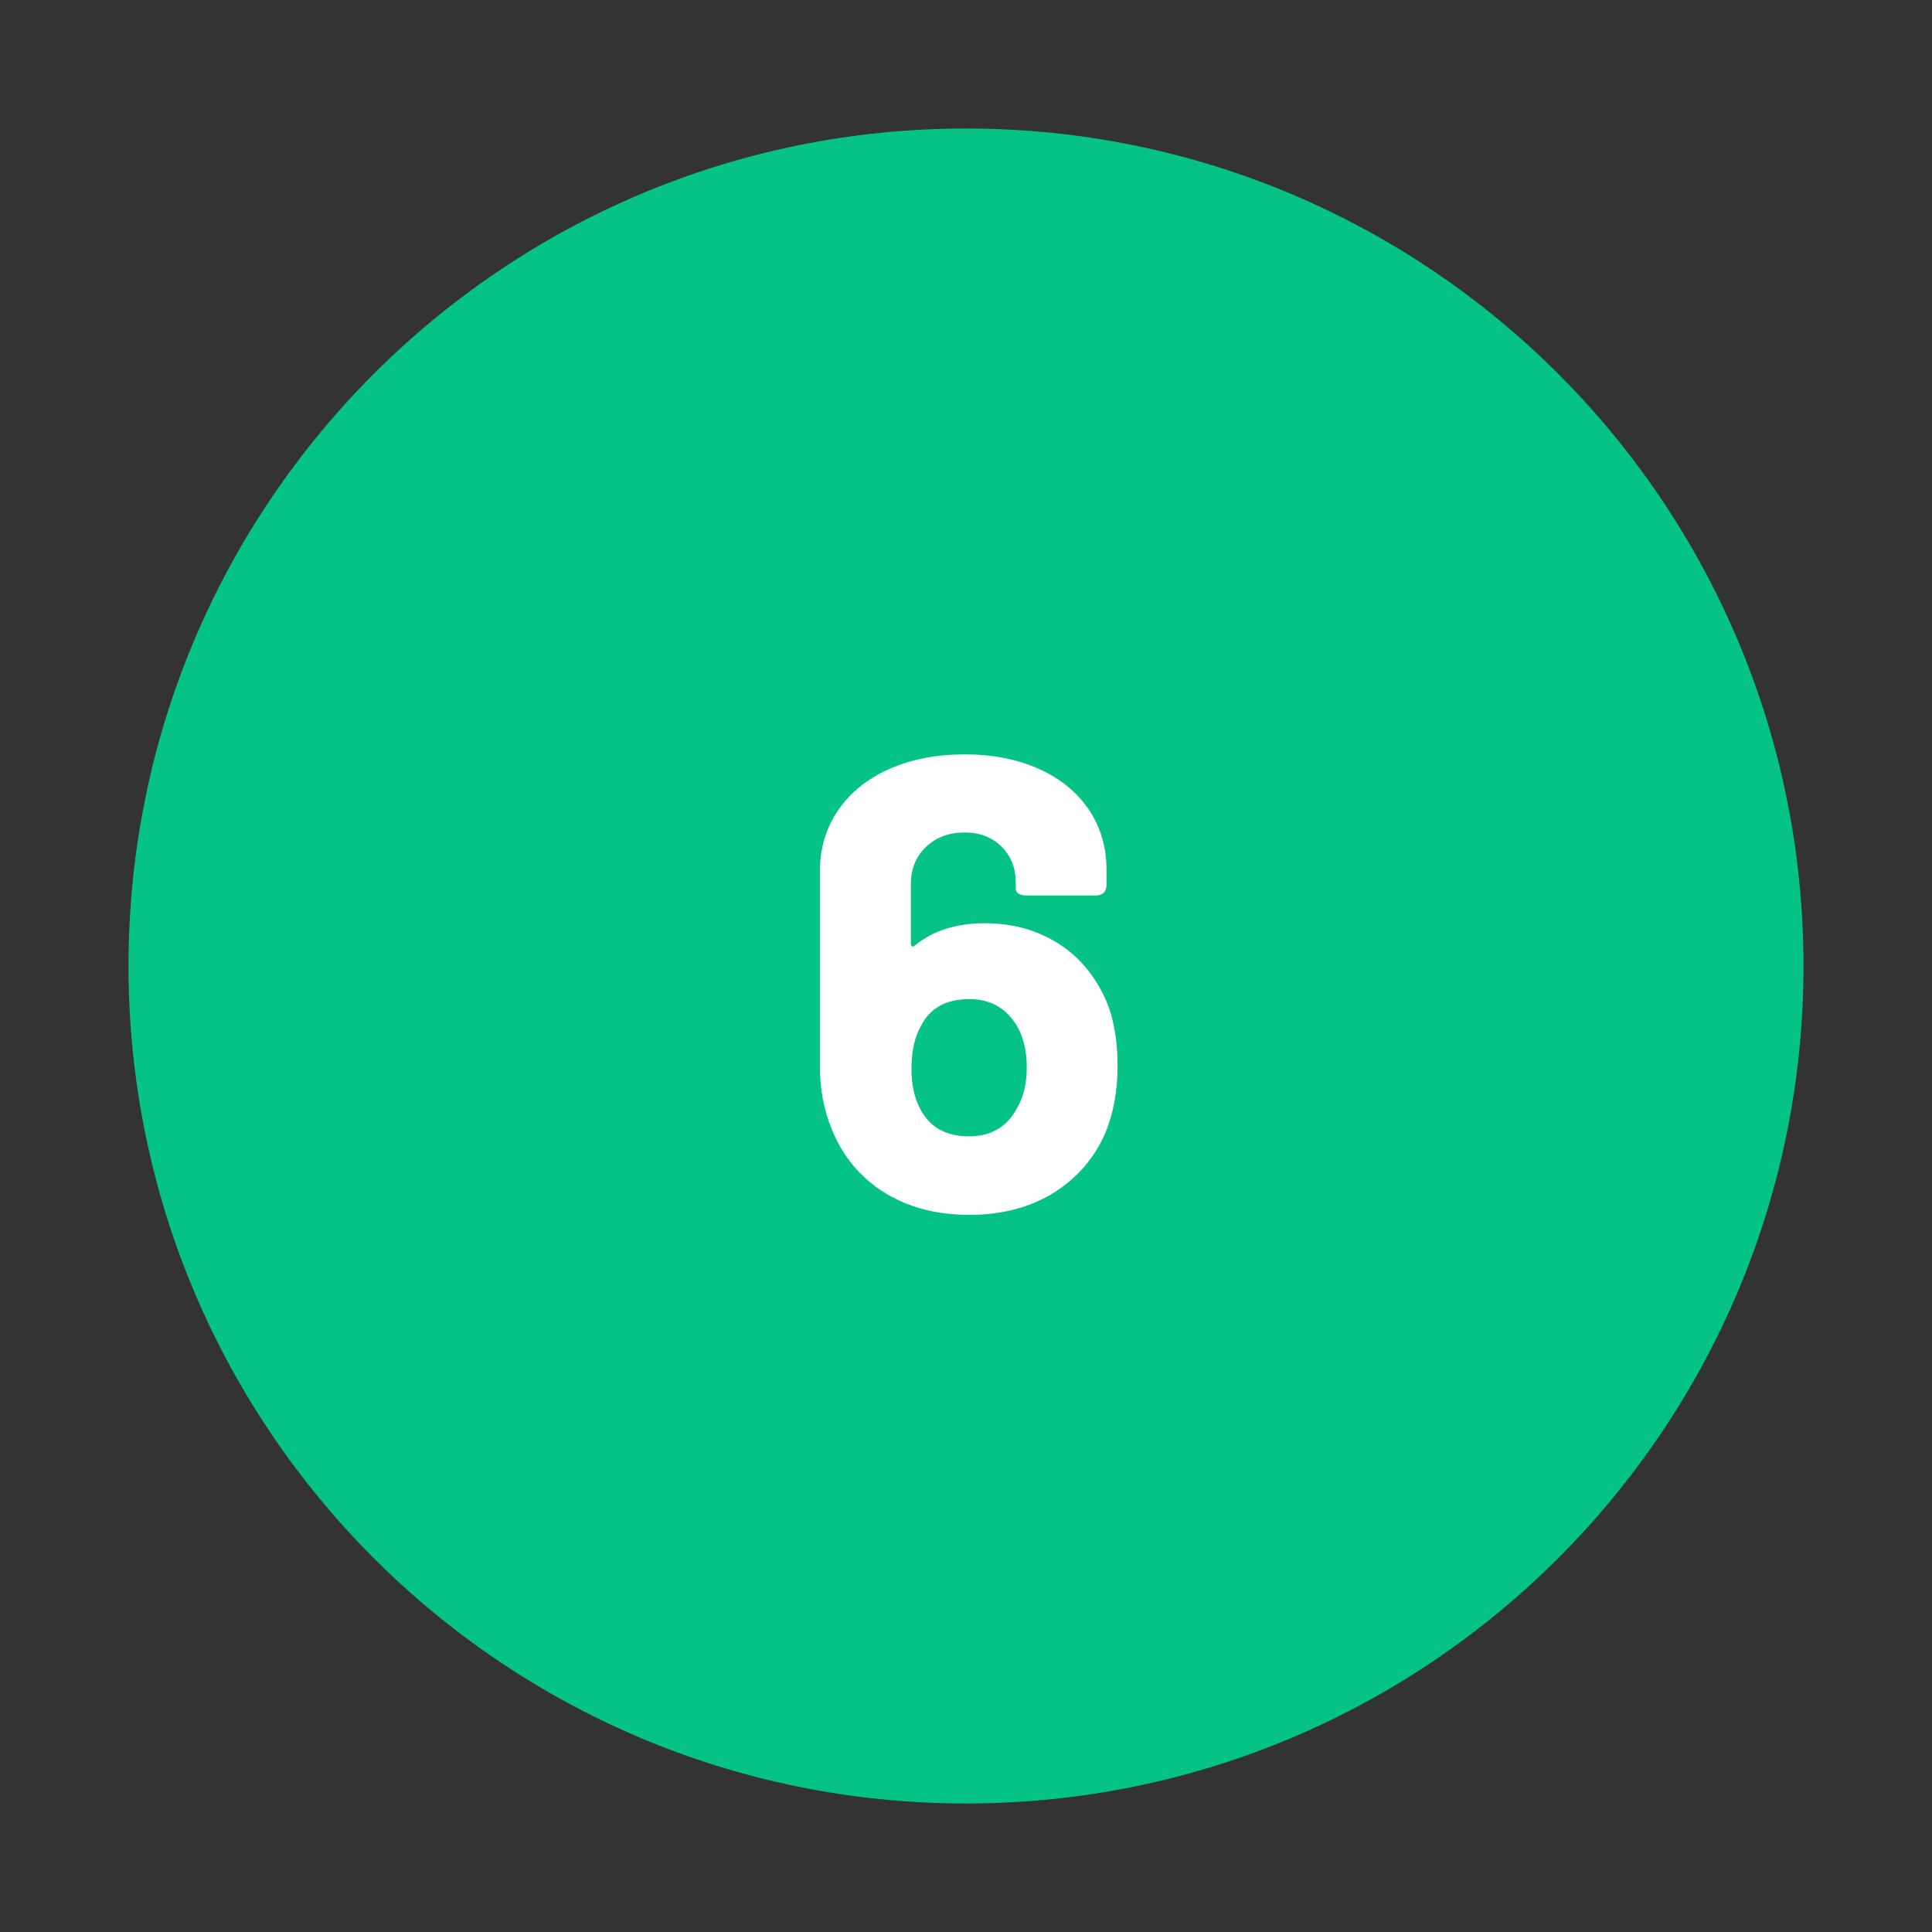
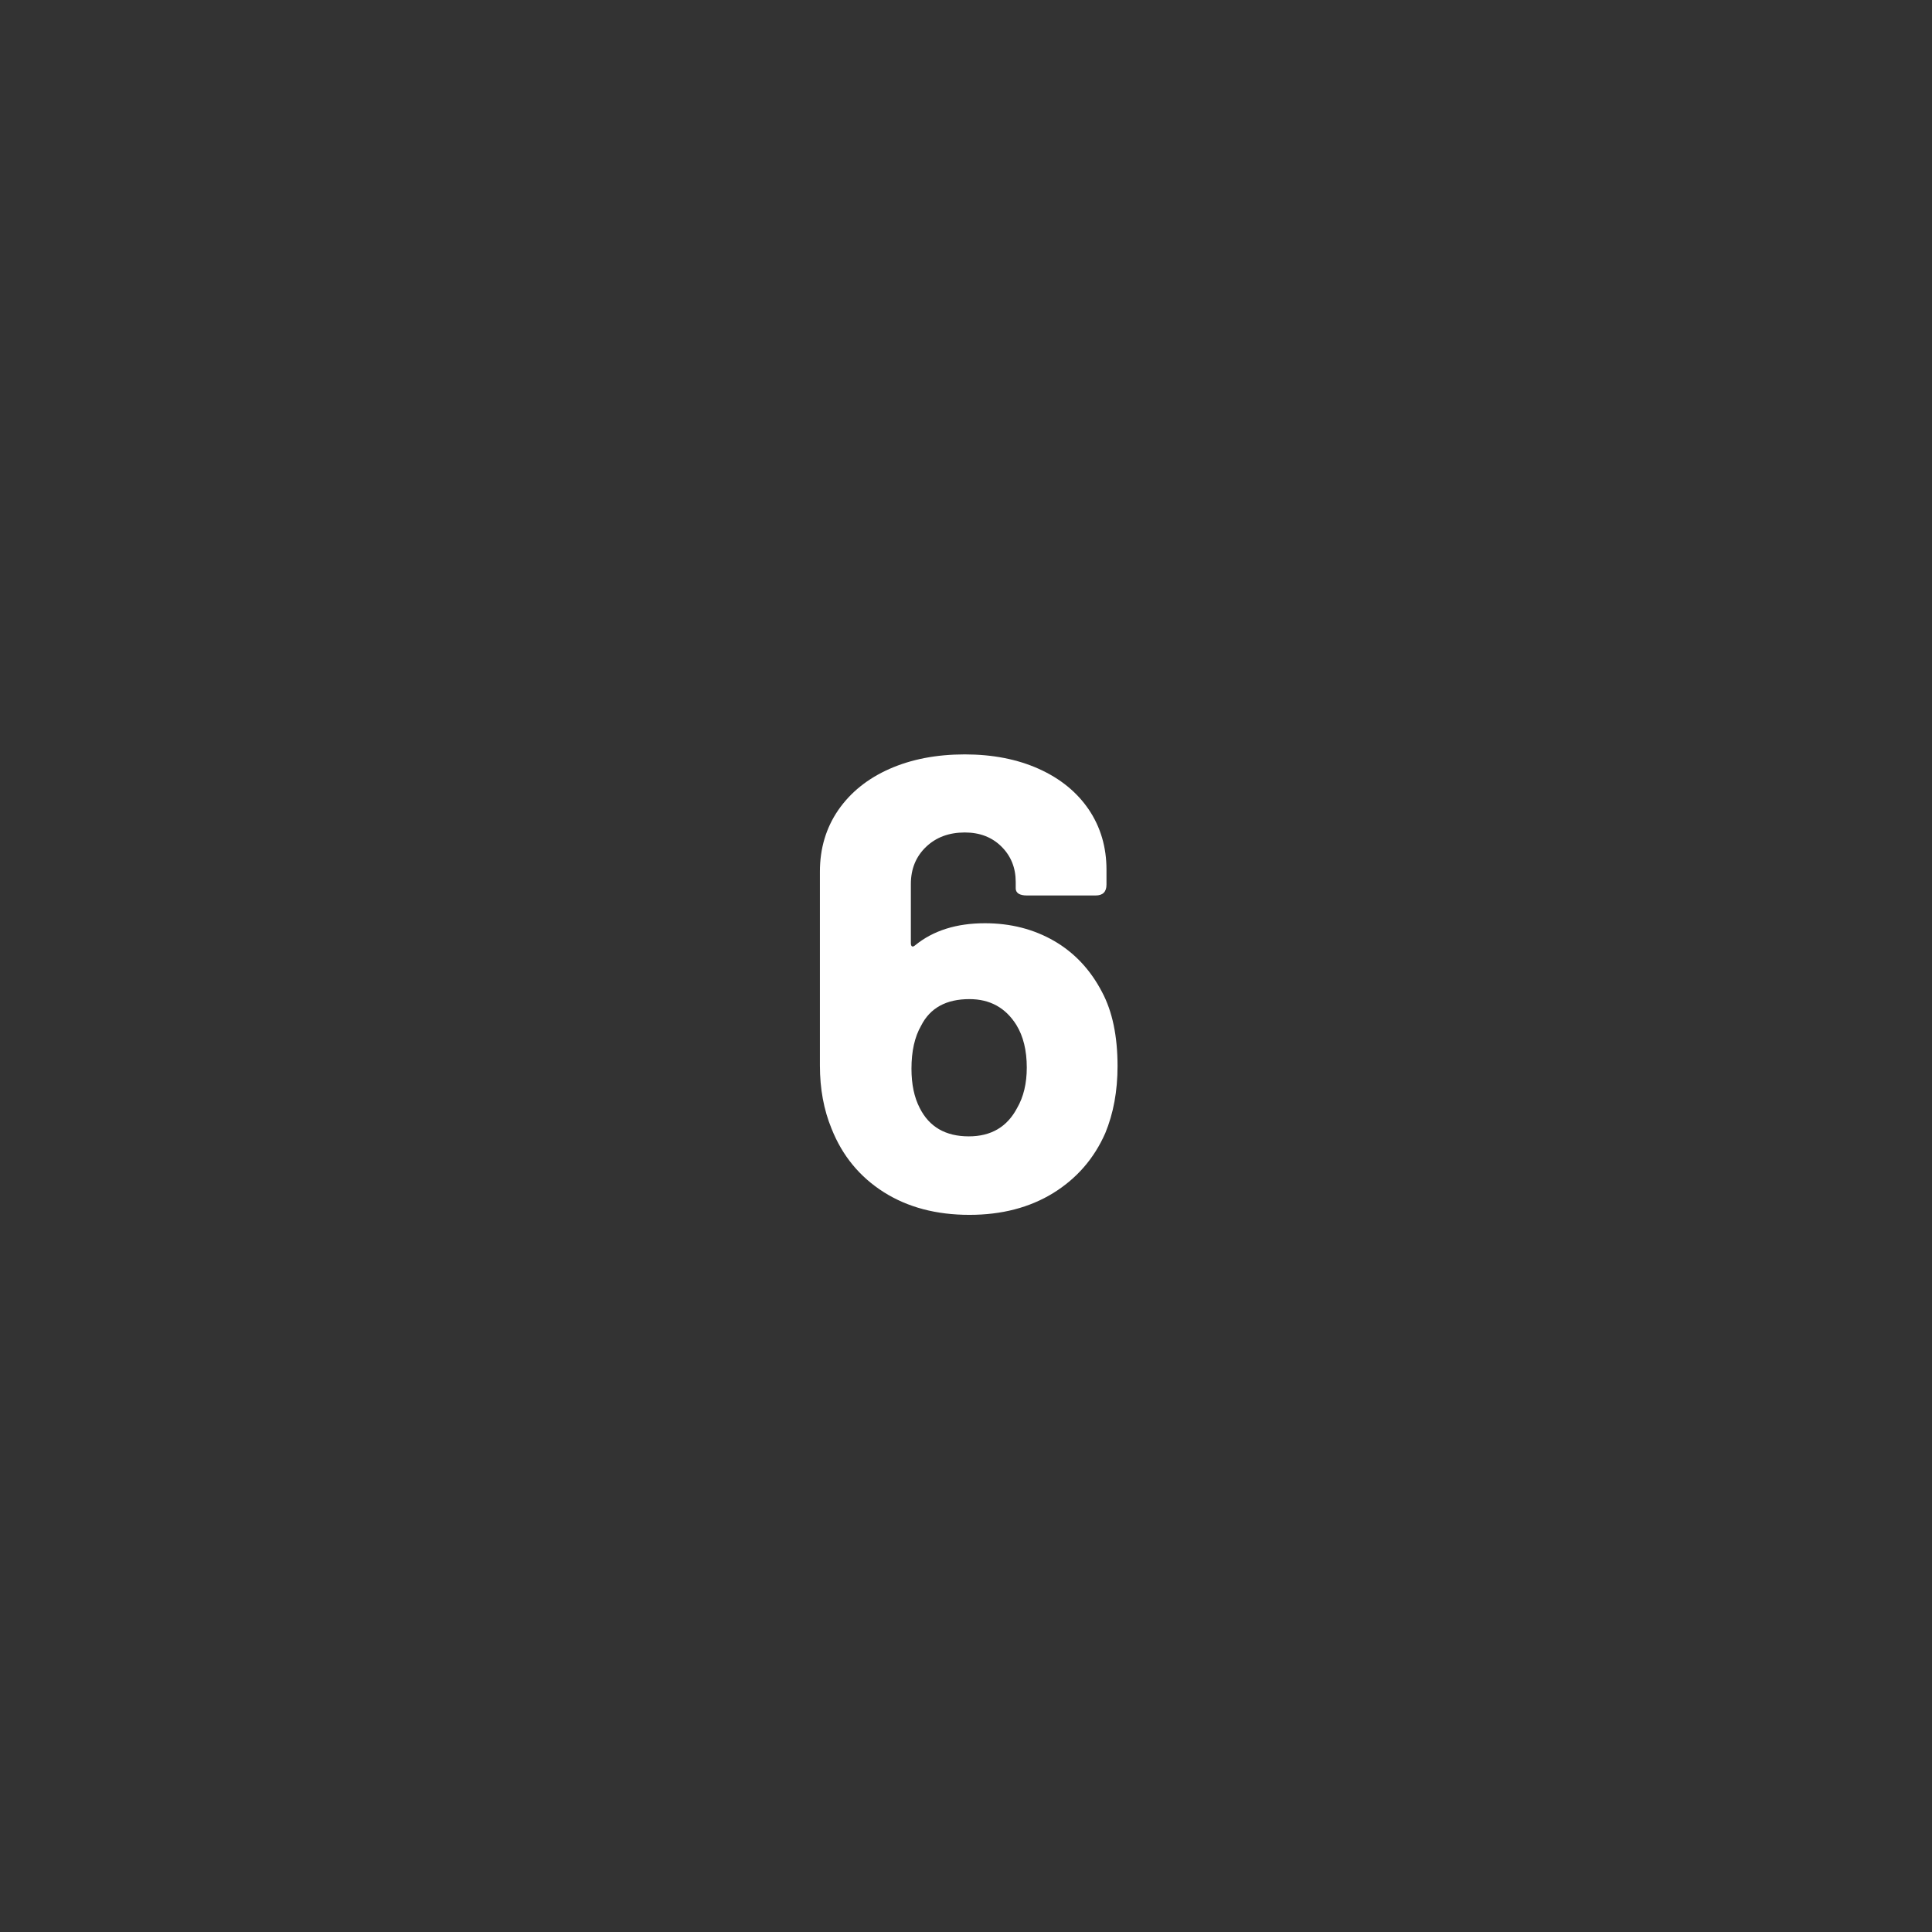
<svg xmlns="http://www.w3.org/2000/svg" width="200" viewBox="0 0 150 150" height="200" preserveAspectRatio="xMidYMid meet">
  <rect x="0" y="0" width="150" height="150" fill="#333333" stroke="none" />
  <defs>
    <g />
    <clipPath id="3b93170768">
-       <path d="M 9.977 9.977 L 140.023 9.977 L 140.023 140.023 L 9.977 140.023 Z M 9.977 9.977 " clip-rule="nonzero" />
-     </clipPath>
+       </clipPath>
    <clipPath id="afc43c0930">
      <path d="M 75 9.977 C 39.09 9.977 9.977 39.09 9.977 75 C 9.977 110.91 39.09 140.023 75 140.023 C 110.91 140.023 140.023 110.91 140.023 75 C 140.023 39.09 110.91 9.977 75 9.977 Z M 75 9.977 " clip-rule="nonzero" />
    </clipPath>
  </defs>
  <g clip-path="url(#3b93170768)">
    <g clip-path="url(#afc43c0930)">
-       <path fill="#05c386" d="M 9.977 9.977 L 140.023 9.977 L 140.023 140.023 L 9.977 140.023 Z M 9.977 9.977 " fill-opacity="1" fill-rule="nonzero" />
-     </g>
+       </g>
  </g>
  <g fill="#ffffff" fill-opacity="1">
    <g transform="translate(61.563, 93.977)">
      <g>
        <path d="M 24 -16.953 C 24.801 -15.453 25.203 -13.535 25.203 -11.203 C 25.203 -9.266 24.883 -7.531 24.25 -6 C 23.383 -4.031 22.035 -2.477 20.203 -1.344 C 18.367 -0.219 16.203 0.344 13.703 0.344 C 11.129 0.344 8.91 -0.242 7.047 -1.422 C 5.18 -2.609 3.832 -4.25 3 -6.344 C 2.395 -7.812 2.094 -9.445 2.094 -11.25 L 2.094 -26.297 C 2.094 -28.098 2.566 -29.691 3.516 -31.078 C 4.473 -32.461 5.801 -33.531 7.5 -34.281 C 9.195 -35.031 11.145 -35.406 13.344 -35.406 C 15.508 -35.406 17.426 -35.031 19.094 -34.281 C 20.758 -33.531 22.051 -32.477 22.969 -31.125 C 23.883 -29.77 24.344 -28.211 24.344 -26.453 L 24.344 -25.297 C 24.344 -24.734 24.062 -24.453 23.5 -24.453 L 18.156 -24.453 C 17.883 -24.453 17.672 -24.5 17.516 -24.594 C 17.367 -24.695 17.297 -24.832 17.297 -25 L 17.297 -25.5 C 17.297 -26.602 16.926 -27.52 16.188 -28.25 C 15.457 -28.977 14.508 -29.344 13.344 -29.344 C 12.113 -29.344 11.109 -28.969 10.328 -28.219 C 9.547 -27.469 9.156 -26.508 9.156 -25.344 L 9.156 -20.75 C 9.156 -20.613 9.188 -20.531 9.25 -20.5 C 9.312 -20.469 9.395 -20.5 9.5 -20.594 C 10.895 -21.727 12.695 -22.297 14.906 -22.297 C 16.906 -22.297 18.695 -21.836 20.281 -20.922 C 21.863 -20.004 23.102 -18.68 24 -16.953 Z M 17.406 -7.953 C 17.906 -8.816 18.156 -9.863 18.156 -11.094 C 18.156 -12.426 17.883 -13.531 17.344 -14.406 C 16.508 -15.738 15.297 -16.406 13.703 -16.406 C 11.898 -16.406 10.648 -15.719 9.953 -14.344 C 9.453 -13.477 9.203 -12.363 9.203 -11 C 9.203 -9.801 9.414 -8.785 9.844 -7.953 C 10.582 -6.484 11.852 -5.75 13.656 -5.75 C 15.383 -5.75 16.633 -6.484 17.406 -7.953 Z M 17.406 -7.953 " />
      </g>
    </g>
  </g>
</svg>